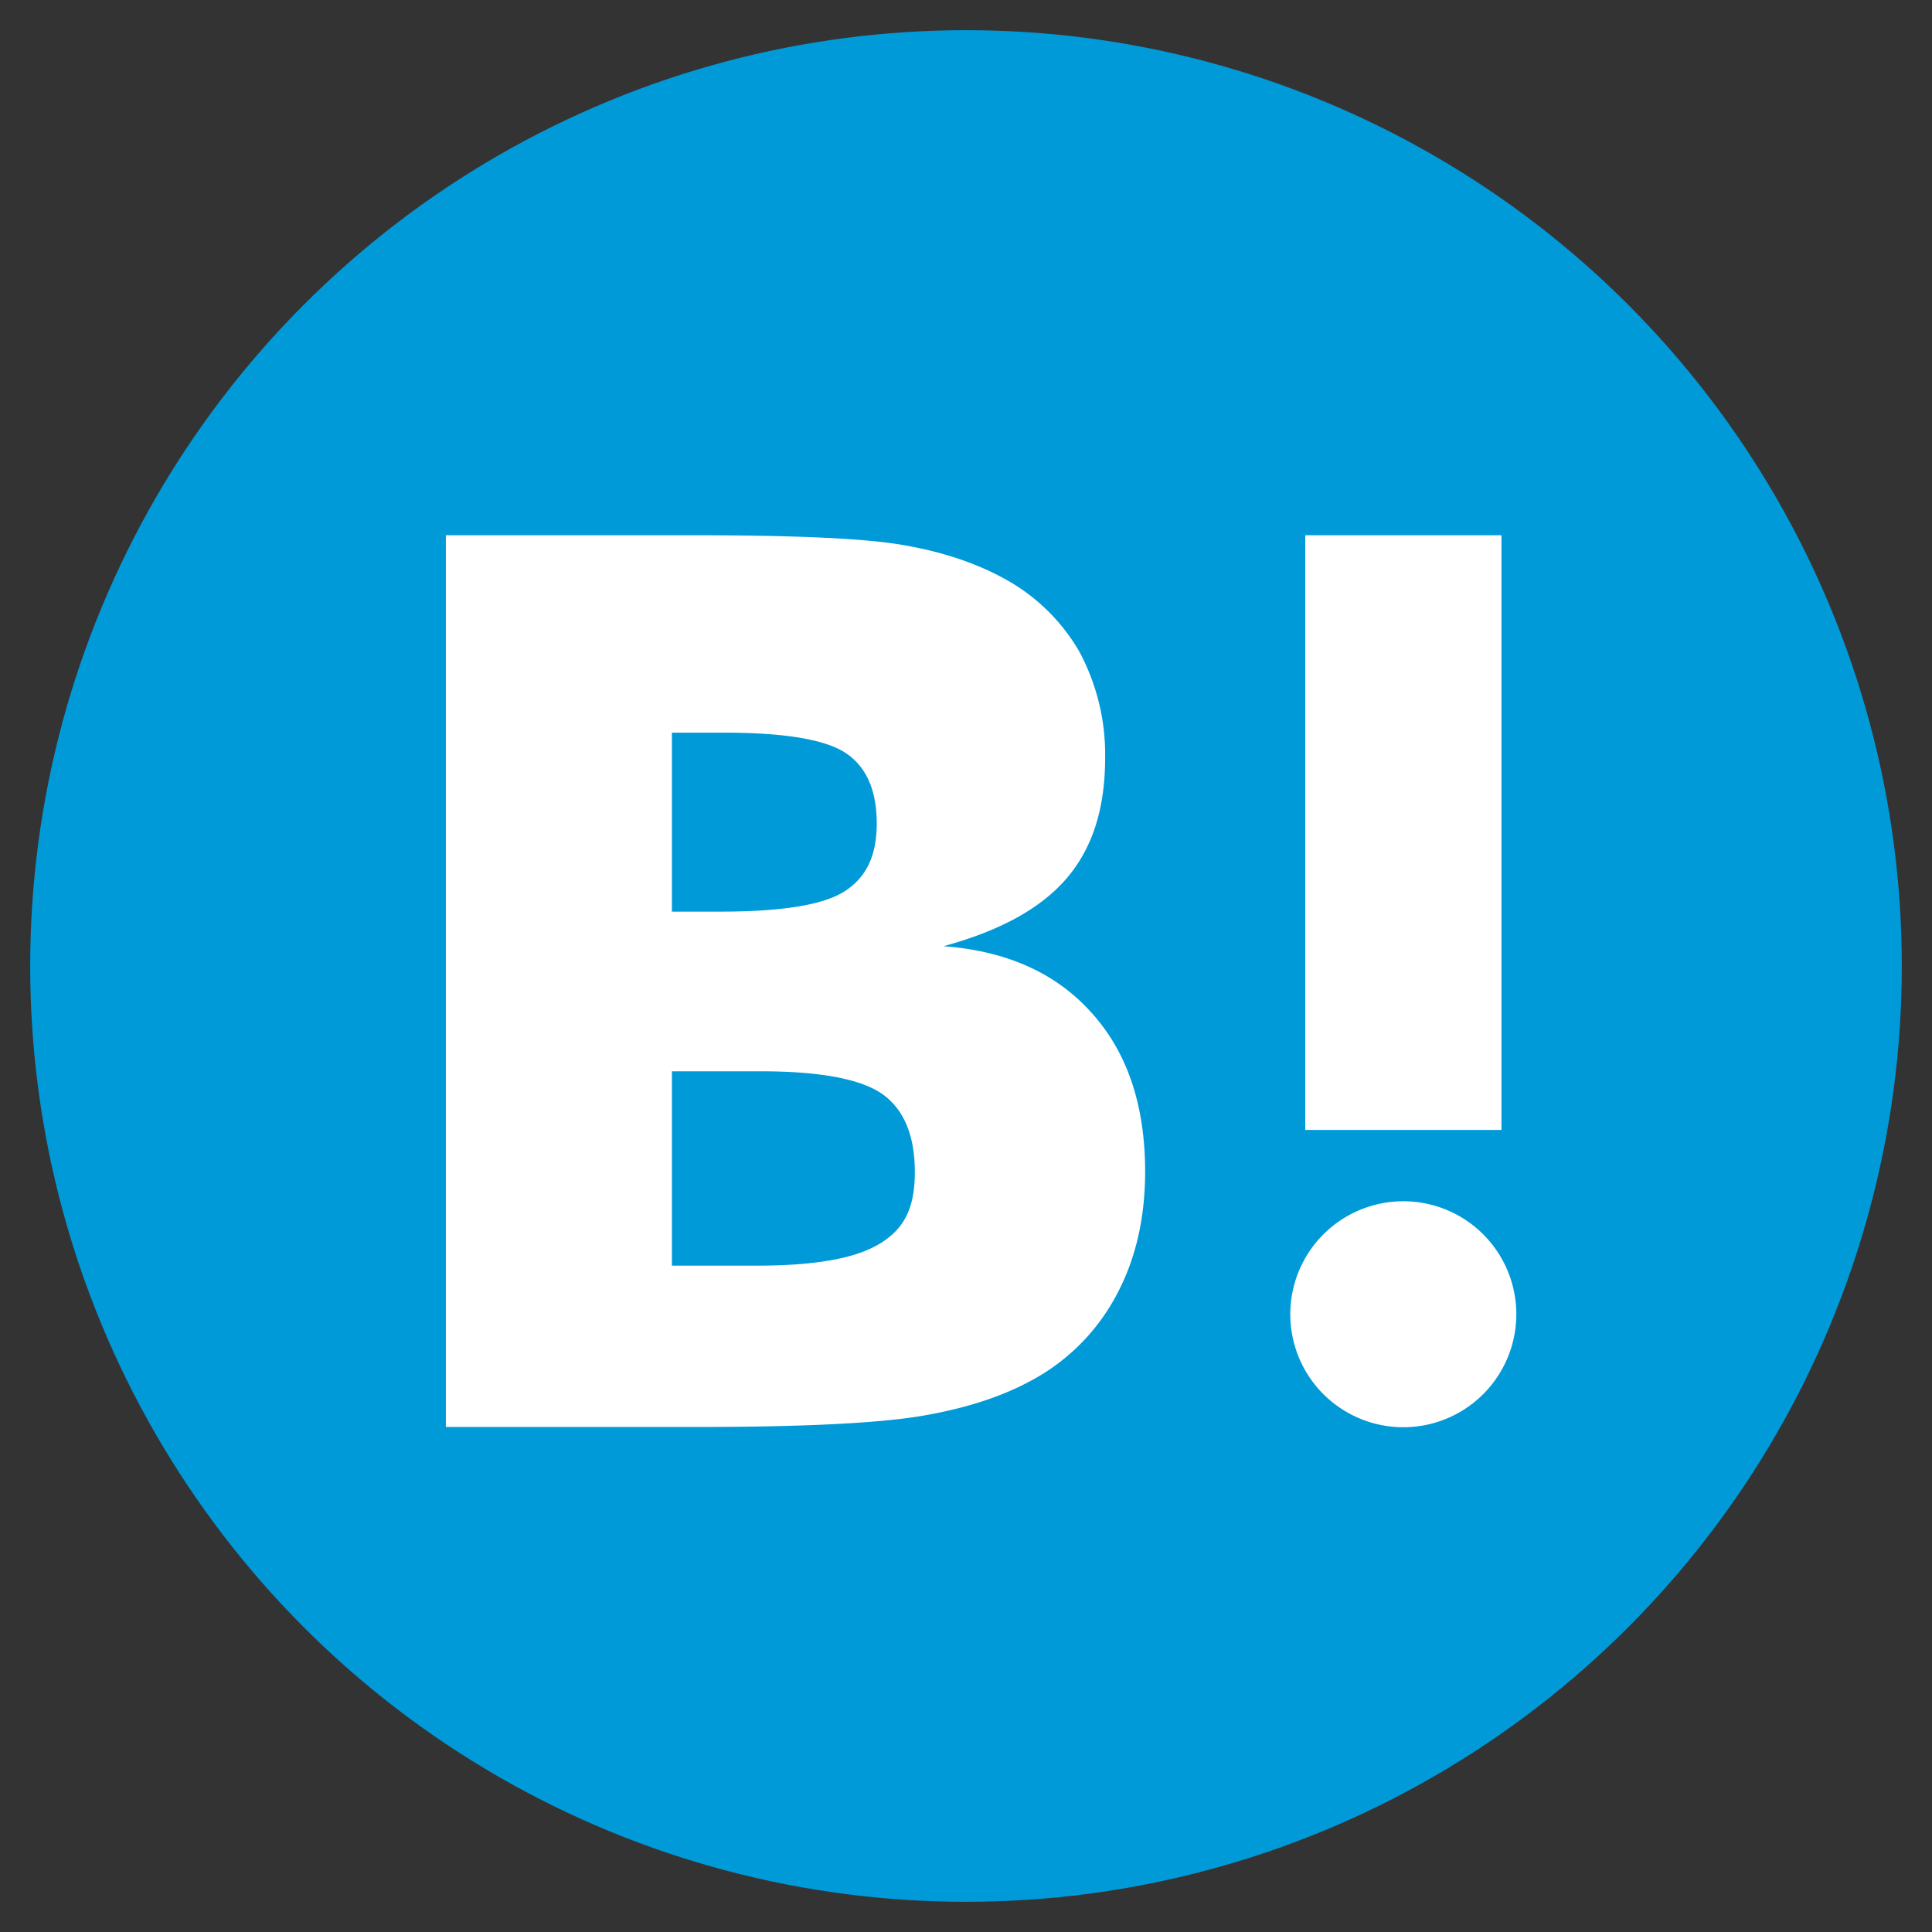
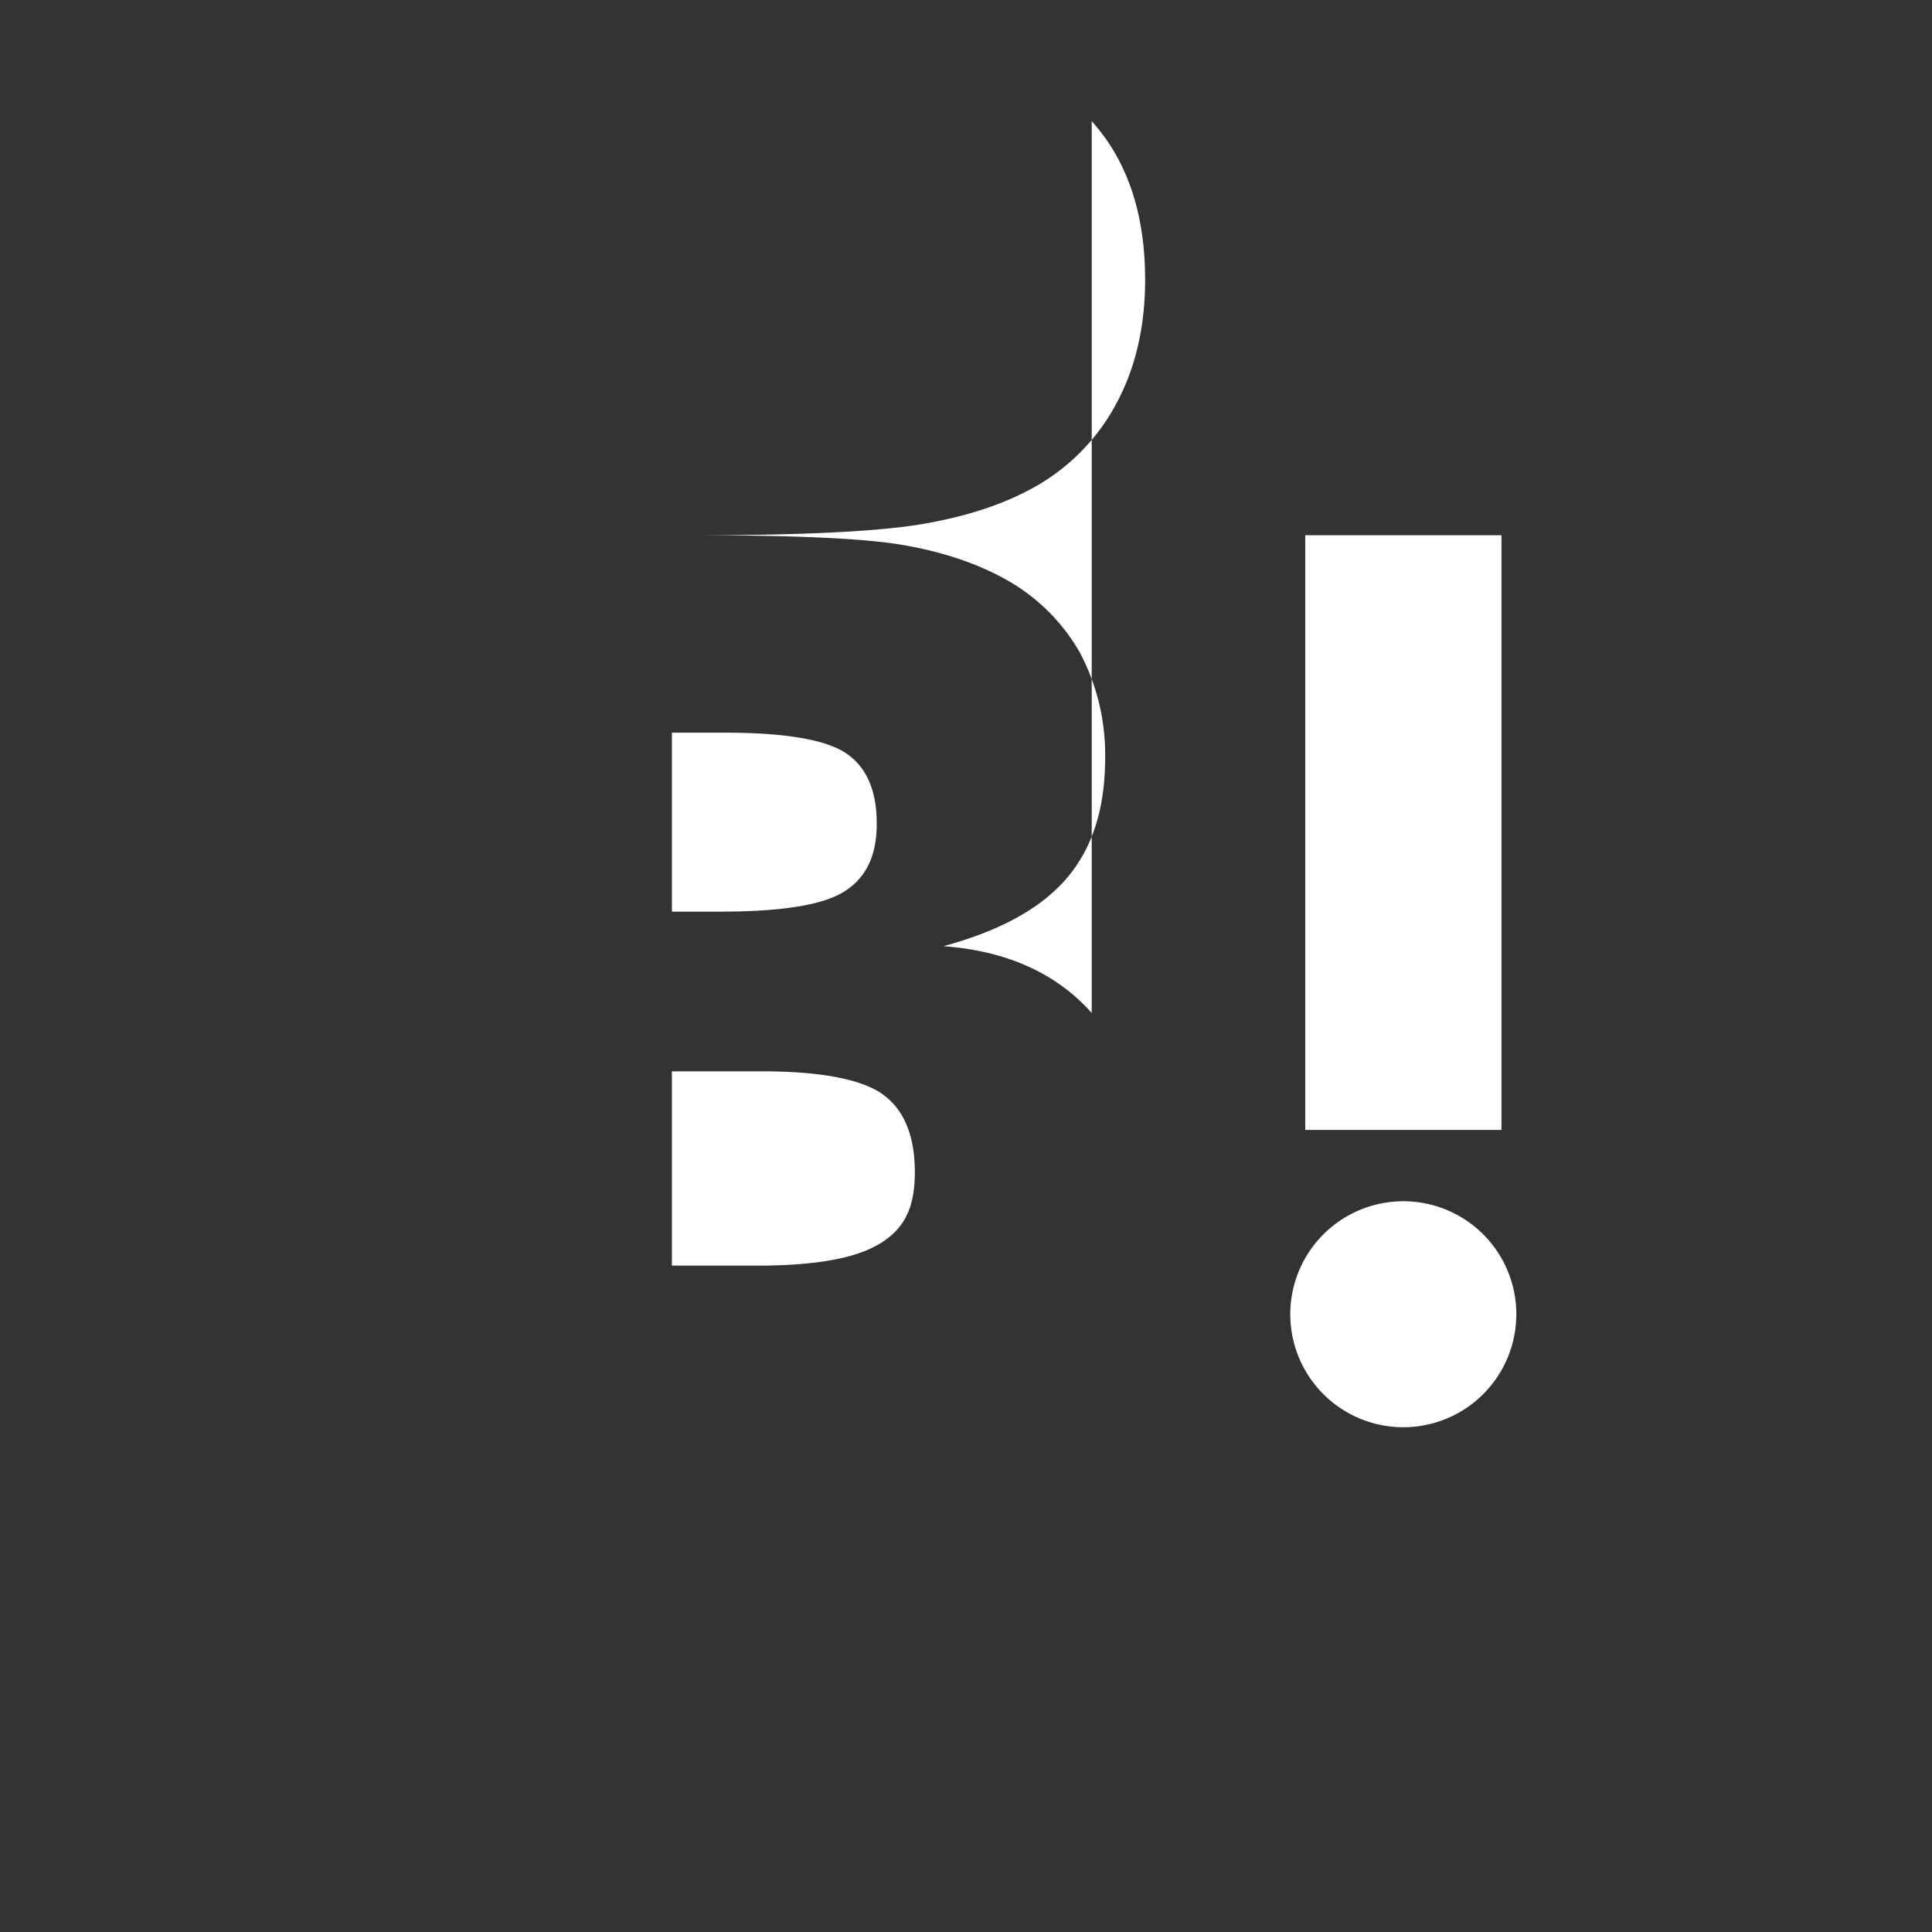
<svg xmlns="http://www.w3.org/2000/svg" viewBox="0 0 64 64">
  <rect x="0" y="0" width="64" height="64" fill="#333333" stroke="none" />
-   <circle cx="32" cy="32" r="31" fill="#009ad9" />
-   <path fill="#fff" d="M36.164 33.555c-1.176-1.32-2.816-2.055-4.91-2.211 1.871-.508 3.223-1.25 4.082-2.25.855-1 1.273-2.313 1.273-3.992a7.2 7.2 0 0 0-.859-3.524 6.4 6.4 0 0 0-2.496-2.418c-.95-.52-2.078-.894-3.406-1.117-1.325-.219-3.653-.313-6.98-.313H14.77v29.54h8.343q5.034 0 7.254-.34c1.485-.235 2.719-.625 3.719-1.157a6.86 6.86 0 0 0 2.848-2.78q.998-1.795 1-4.177c0-2.195-.586-3.949-1.77-5.261M22.258 24.27h1.726q3.006 0 4.032.675 1.029.687 1.027 2.34c0 1.106-.379 1.82-1.105 2.266-.727.441-2.094.648-4.083.648h-1.597Zm6.863 16.94c-.793.481-2.144.716-4.043.716h-2.82v-6.438h2.937c1.95 0 3.301.25 4.016.742.715.497 1.094 1.352 1.094 2.602 0 1.246-.39 1.91-1.2 2.39Zm17.367-1.417a3.746 3.746 0 0 0-3.746 3.742 3.743 3.743 0 1 0 7.488 0 3.743 3.743 0 0 0-3.742-3.742m-3.25-22.063h6.5v19.7h-6.5Zm0 0" />
+   <path fill="#fff" d="M36.164 33.555c-1.176-1.32-2.816-2.055-4.91-2.211 1.871-.508 3.223-1.25 4.082-2.25.855-1 1.273-2.313 1.273-3.992a7.2 7.2 0 0 0-.859-3.524 6.4 6.4 0 0 0-2.496-2.418c-.95-.52-2.078-.894-3.406-1.117-1.325-.219-3.653-.313-6.98-.313H14.77h8.343q5.034 0 7.254-.34c1.485-.235 2.719-.625 3.719-1.157a6.86 6.86 0 0 0 2.848-2.78q.998-1.795 1-4.177c0-2.195-.586-3.949-1.77-5.261M22.258 24.27h1.726q3.006 0 4.032.675 1.029.687 1.027 2.34c0 1.106-.379 1.82-1.105 2.266-.727.441-2.094.648-4.083.648h-1.597Zm6.863 16.94c-.793.481-2.144.716-4.043.716h-2.82v-6.438h2.937c1.95 0 3.301.25 4.016.742.715.497 1.094 1.352 1.094 2.602 0 1.246-.39 1.91-1.2 2.39Zm17.367-1.417a3.746 3.746 0 0 0-3.746 3.742 3.743 3.743 0 1 0 7.488 0 3.743 3.743 0 0 0-3.742-3.742m-3.25-22.063h6.5v19.7h-6.5Zm0 0" />
</svg>